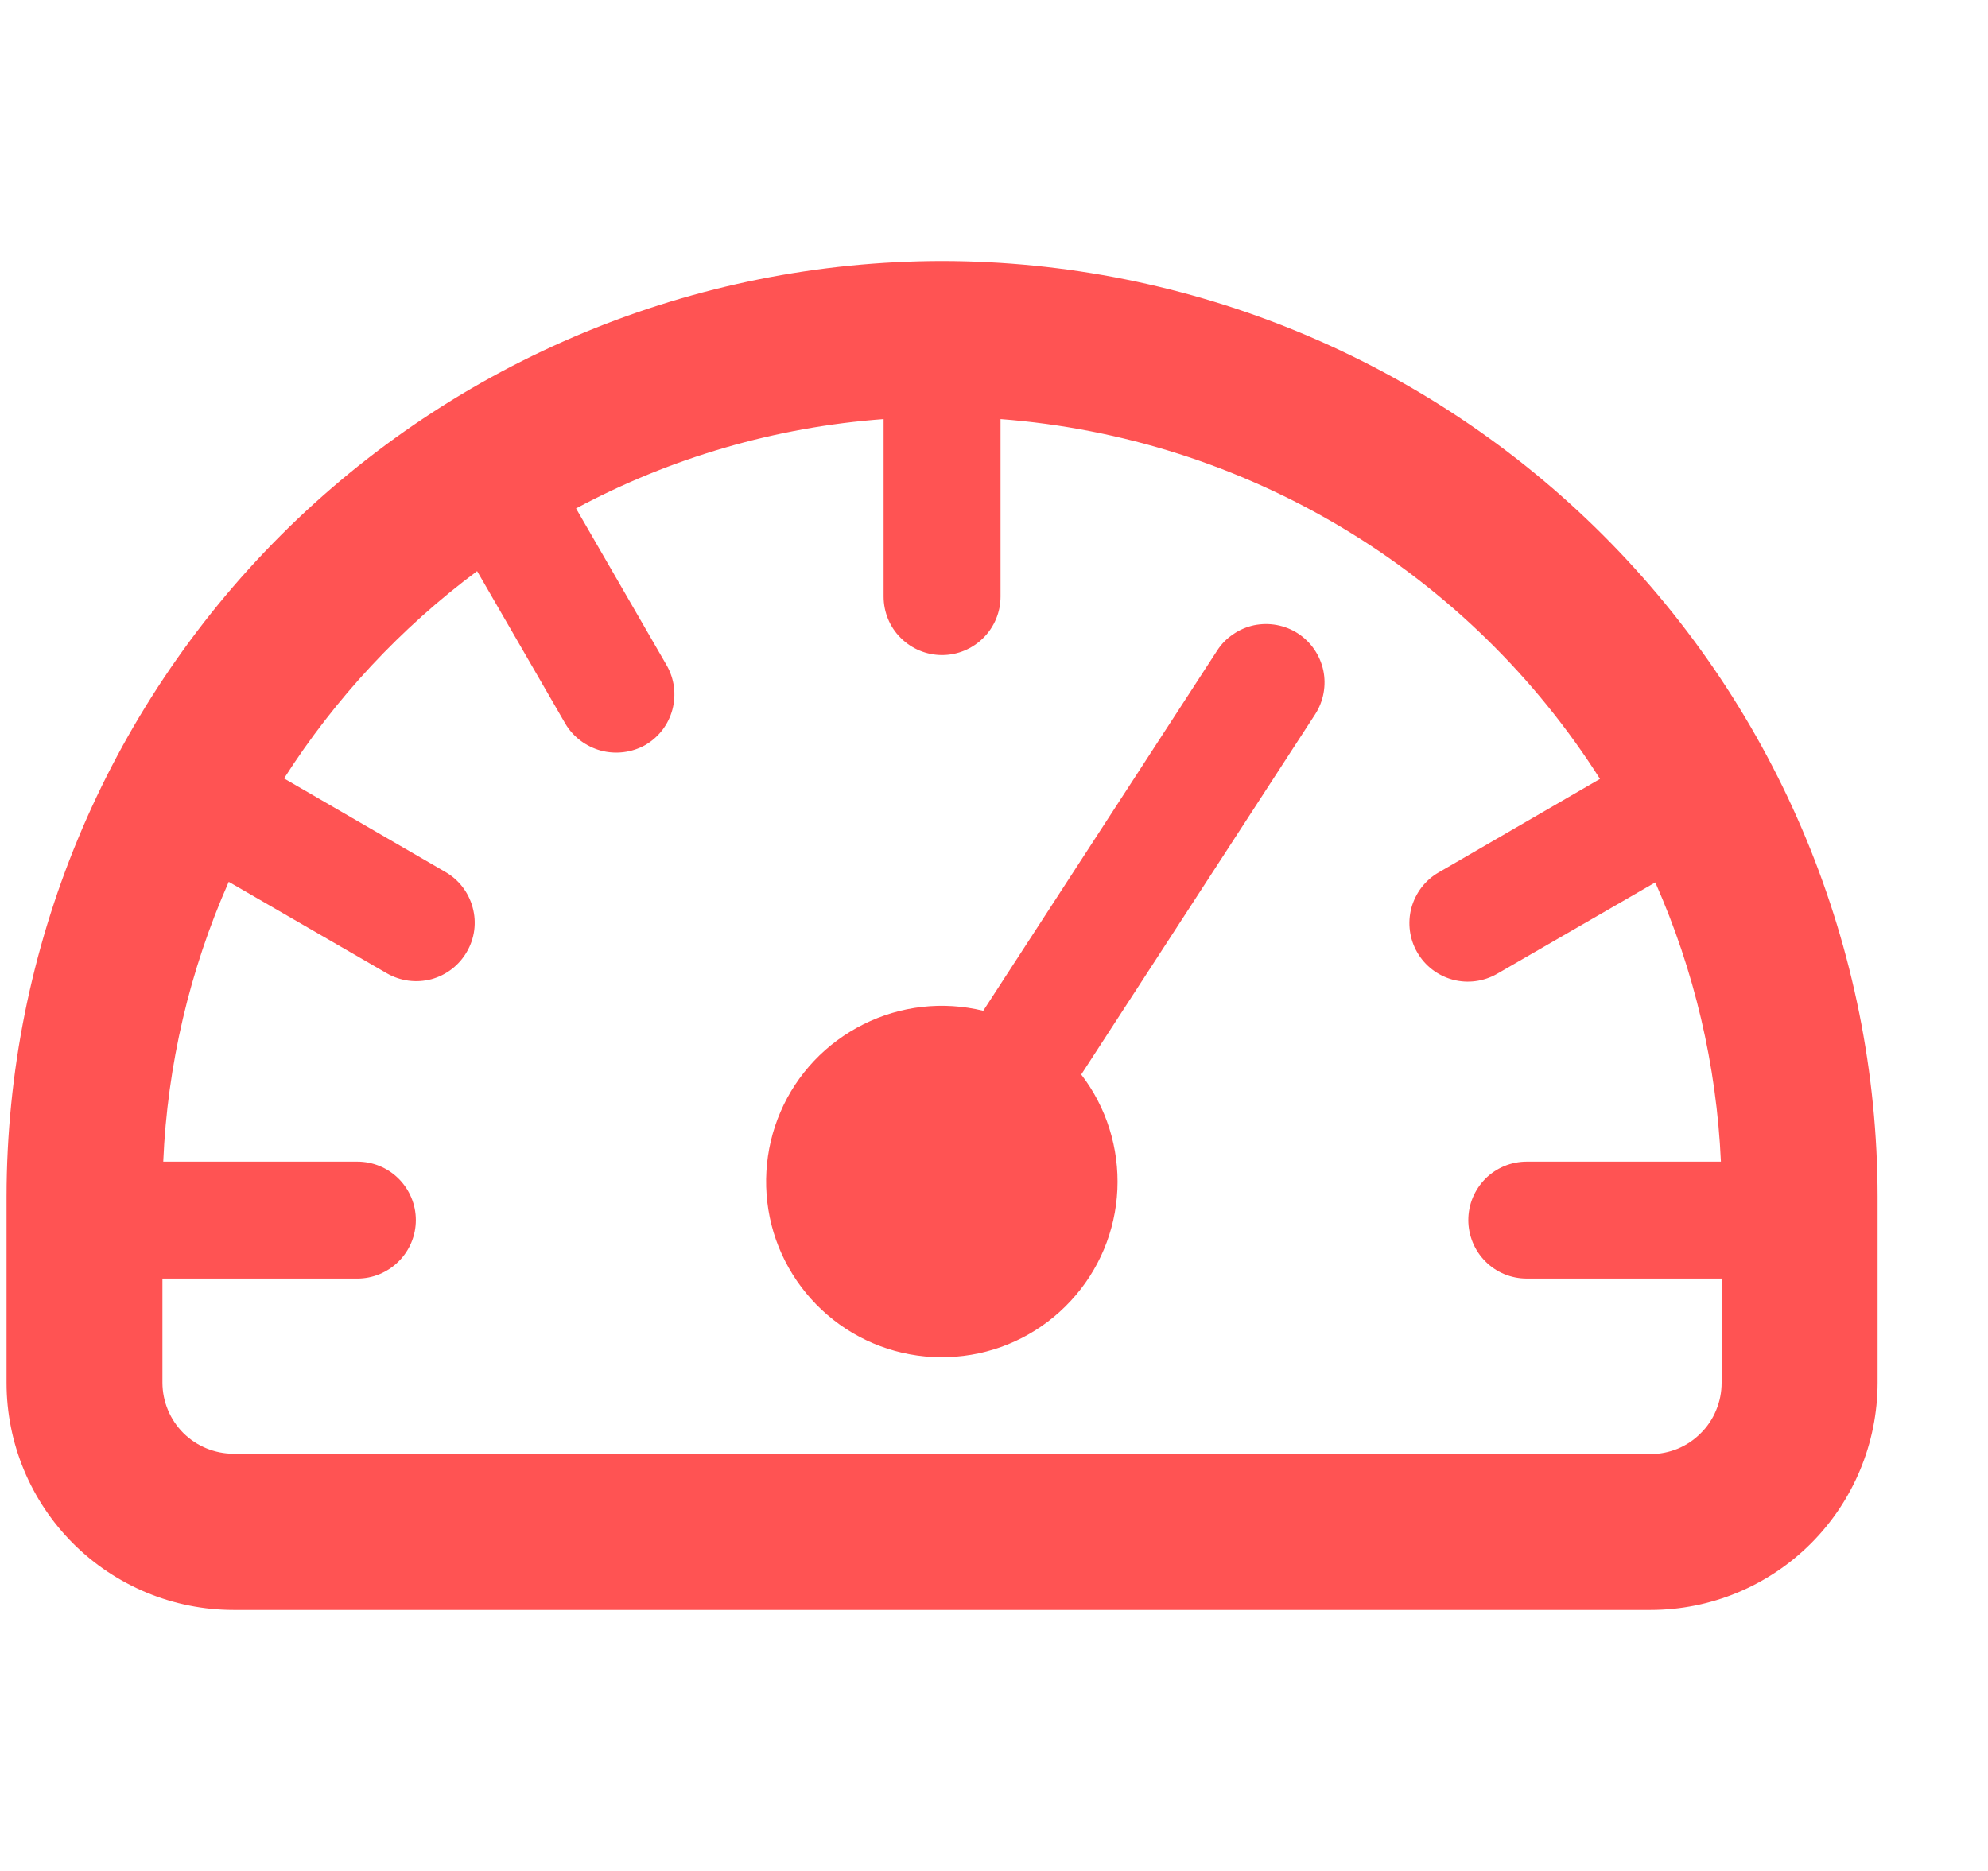
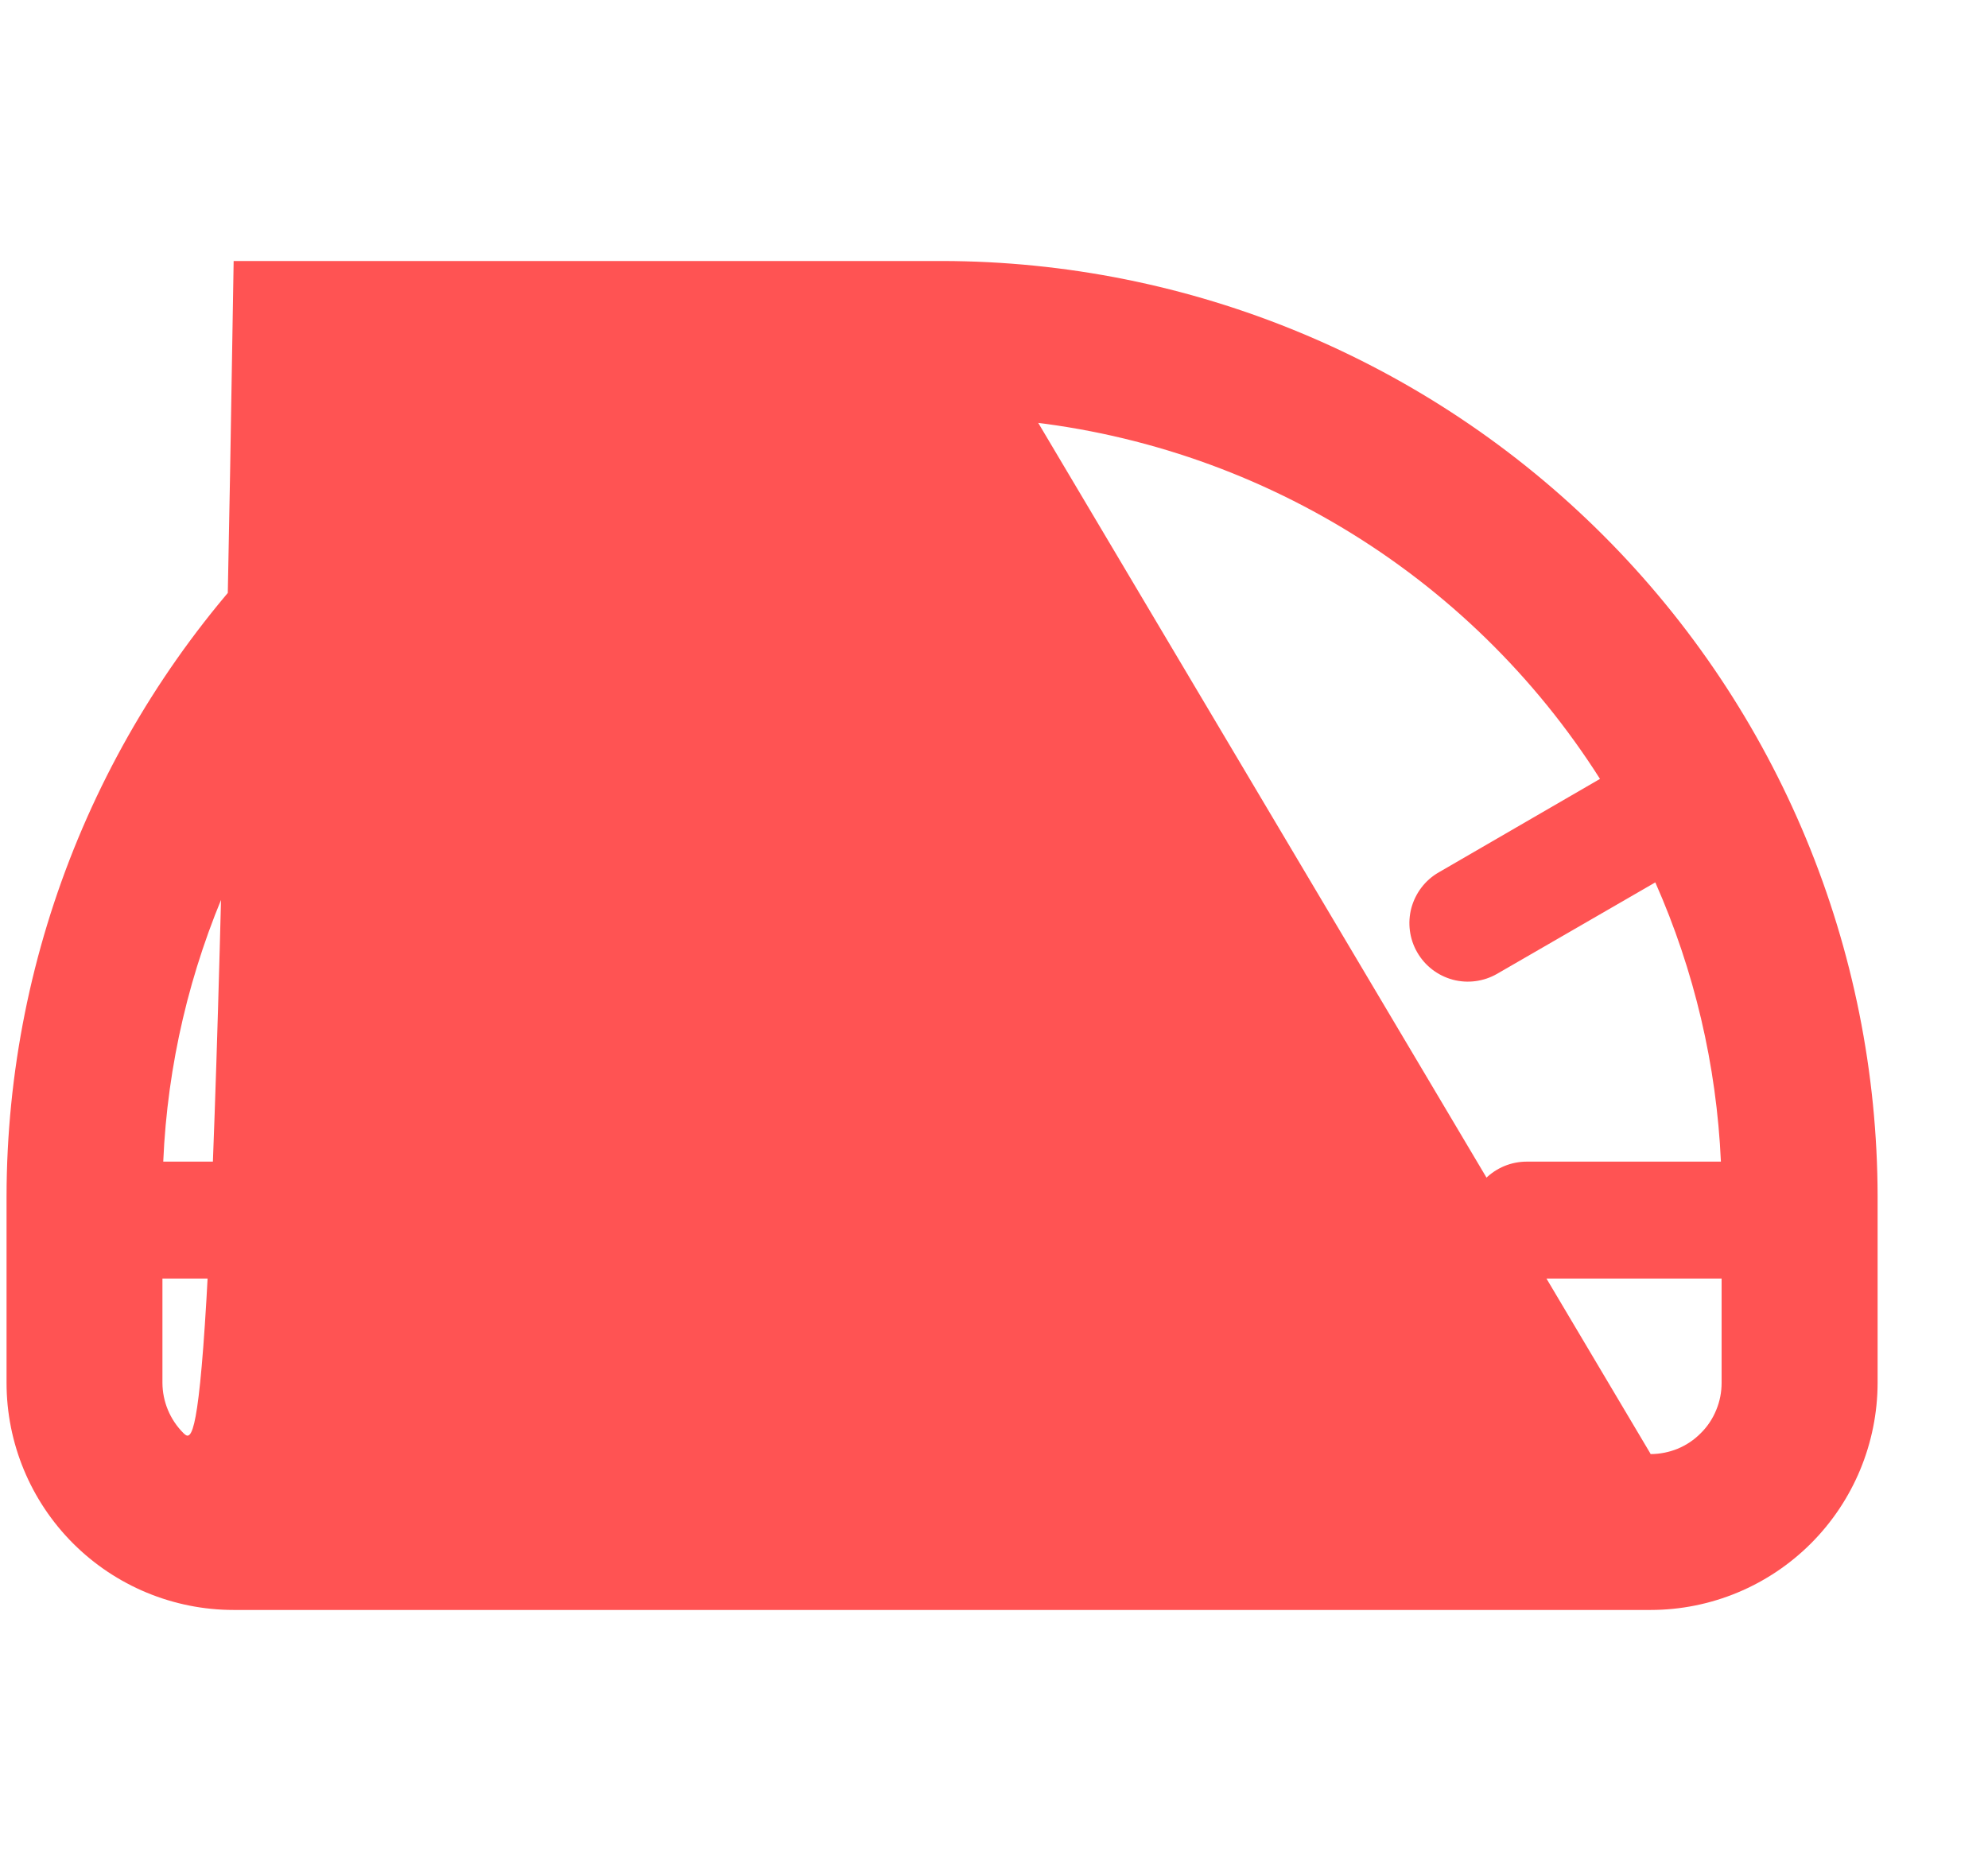
<svg xmlns="http://www.w3.org/2000/svg" width="17" height="16" viewBox="0 0 17 16" fill="none">
-   <path d="M8.056 2.232C5.935 2.235 3.901 3.078 2.401 4.578C0.902 6.078 0.058 8.111 0.056 10.232V11.826C0.056 12.341 0.261 12.835 0.625 13.199C0.989 13.563 1.483 13.768 1.998 13.768H14.114C14.629 13.768 15.122 13.563 15.486 13.199C15.85 12.835 16.055 12.341 16.056 11.826V10.232C16.053 8.111 15.21 6.078 13.71 4.578C12.21 3.078 10.177 2.235 8.056 2.232ZM14.114 12.432H1.998C1.837 12.432 1.682 12.368 1.568 12.255C1.454 12.141 1.39 11.987 1.389 11.826V10.934H3.056C3.188 10.934 3.315 10.881 3.409 10.787C3.503 10.694 3.556 10.566 3.556 10.434C3.556 10.301 3.503 10.174 3.409 10.08C3.315 9.986 3.188 9.934 3.056 9.934H1.396C1.431 9.108 1.622 8.297 1.956 7.541L3.309 8.324C3.424 8.39 3.56 8.408 3.689 8.374C3.817 8.339 3.926 8.255 3.992 8.14C4.059 8.025 4.077 7.889 4.042 7.761C4.008 7.633 3.924 7.523 3.809 7.457L2.429 6.657C2.867 5.971 3.427 5.37 4.08 4.884L4.834 6.188C4.901 6.302 5.011 6.384 5.138 6.419C5.266 6.453 5.402 6.436 5.517 6.372C5.574 6.339 5.624 6.295 5.664 6.243C5.704 6.191 5.733 6.131 5.75 6.068C5.767 6.004 5.771 5.938 5.763 5.873C5.754 5.808 5.733 5.745 5.7 5.688L4.926 4.348C5.739 3.912 6.635 3.652 7.556 3.584V5.102C7.556 5.234 7.608 5.362 7.702 5.455C7.796 5.549 7.923 5.602 8.056 5.602C8.188 5.602 8.315 5.549 8.409 5.455C8.503 5.362 8.556 5.234 8.556 5.102V3.584C9.591 3.663 10.593 3.982 11.483 4.516C12.373 5.05 13.126 5.785 13.682 6.661L12.302 7.461C12.187 7.527 12.104 7.637 12.069 7.765C12.035 7.893 12.053 8.03 12.119 8.144C12.185 8.259 12.294 8.343 12.423 8.378C12.551 8.412 12.687 8.394 12.802 8.328L14.155 7.546C14.489 8.3 14.679 9.11 14.716 9.934H13.056C12.99 9.934 12.925 9.947 12.864 9.972C12.804 9.997 12.748 10.034 12.702 10.08C12.656 10.127 12.619 10.182 12.594 10.242C12.569 10.303 12.556 10.368 12.556 10.434C12.556 10.499 12.569 10.564 12.594 10.625C12.619 10.686 12.656 10.741 12.702 10.787C12.748 10.834 12.804 10.871 12.864 10.896C12.925 10.921 12.99 10.934 13.056 10.934H14.722V11.825C14.722 11.905 14.707 11.984 14.676 12.058C14.646 12.132 14.601 12.2 14.544 12.256C14.488 12.313 14.421 12.358 14.347 12.389C14.273 12.419 14.194 12.435 14.114 12.435V12.432Z" fill="#FF5353" />
-   <path d="M11.099 5.417C11.044 5.381 10.982 5.357 10.918 5.345C10.853 5.333 10.787 5.334 10.723 5.347C10.659 5.361 10.598 5.387 10.544 5.425C10.489 5.462 10.443 5.509 10.408 5.564L8.408 8.644C8.063 8.56 7.7 8.601 7.383 8.76C7.066 8.918 6.814 9.183 6.674 9.509C6.534 9.834 6.513 10.199 6.615 10.539C6.718 10.878 6.937 11.17 7.234 11.364C7.531 11.557 7.887 11.639 8.239 11.595C8.591 11.552 8.916 11.385 9.157 11.124C9.398 10.864 9.539 10.527 9.555 10.173C9.571 9.819 9.462 9.47 9.246 9.189L11.246 6.109C11.318 5.998 11.343 5.862 11.316 5.733C11.288 5.603 11.21 5.489 11.099 5.417Z" fill="#FF5353" />
+   <path d="M8.056 2.232C5.935 2.235 3.901 3.078 2.401 4.578C0.902 6.078 0.058 8.111 0.056 10.232V11.826C0.056 12.341 0.261 12.835 0.625 13.199C0.989 13.563 1.483 13.768 1.998 13.768H14.114C14.629 13.768 15.122 13.563 15.486 13.199C15.85 12.835 16.055 12.341 16.056 11.826V10.232C16.053 8.111 15.21 6.078 13.71 4.578C12.21 3.078 10.177 2.235 8.056 2.232ZH1.998C1.837 12.432 1.682 12.368 1.568 12.255C1.454 12.141 1.39 11.987 1.389 11.826V10.934H3.056C3.188 10.934 3.315 10.881 3.409 10.787C3.503 10.694 3.556 10.566 3.556 10.434C3.556 10.301 3.503 10.174 3.409 10.08C3.315 9.986 3.188 9.934 3.056 9.934H1.396C1.431 9.108 1.622 8.297 1.956 7.541L3.309 8.324C3.424 8.39 3.56 8.408 3.689 8.374C3.817 8.339 3.926 8.255 3.992 8.14C4.059 8.025 4.077 7.889 4.042 7.761C4.008 7.633 3.924 7.523 3.809 7.457L2.429 6.657C2.867 5.971 3.427 5.37 4.08 4.884L4.834 6.188C4.901 6.302 5.011 6.384 5.138 6.419C5.266 6.453 5.402 6.436 5.517 6.372C5.574 6.339 5.624 6.295 5.664 6.243C5.704 6.191 5.733 6.131 5.75 6.068C5.767 6.004 5.771 5.938 5.763 5.873C5.754 5.808 5.733 5.745 5.7 5.688L4.926 4.348C5.739 3.912 6.635 3.652 7.556 3.584V5.102C7.556 5.234 7.608 5.362 7.702 5.455C7.796 5.549 7.923 5.602 8.056 5.602C8.188 5.602 8.315 5.549 8.409 5.455C8.503 5.362 8.556 5.234 8.556 5.102V3.584C9.591 3.663 10.593 3.982 11.483 4.516C12.373 5.05 13.126 5.785 13.682 6.661L12.302 7.461C12.187 7.527 12.104 7.637 12.069 7.765C12.035 7.893 12.053 8.03 12.119 8.144C12.185 8.259 12.294 8.343 12.423 8.378C12.551 8.412 12.687 8.394 12.802 8.328L14.155 7.546C14.489 8.3 14.679 9.11 14.716 9.934H13.056C12.99 9.934 12.925 9.947 12.864 9.972C12.804 9.997 12.748 10.034 12.702 10.08C12.656 10.127 12.619 10.182 12.594 10.242C12.569 10.303 12.556 10.368 12.556 10.434C12.556 10.499 12.569 10.564 12.594 10.625C12.619 10.686 12.656 10.741 12.702 10.787C12.748 10.834 12.804 10.871 12.864 10.896C12.925 10.921 12.99 10.934 13.056 10.934H14.722V11.825C14.722 11.905 14.707 11.984 14.676 12.058C14.646 12.132 14.601 12.2 14.544 12.256C14.488 12.313 14.421 12.358 14.347 12.389C14.273 12.419 14.194 12.435 14.114 12.435V12.432Z" fill="#FF5353" />
</svg>